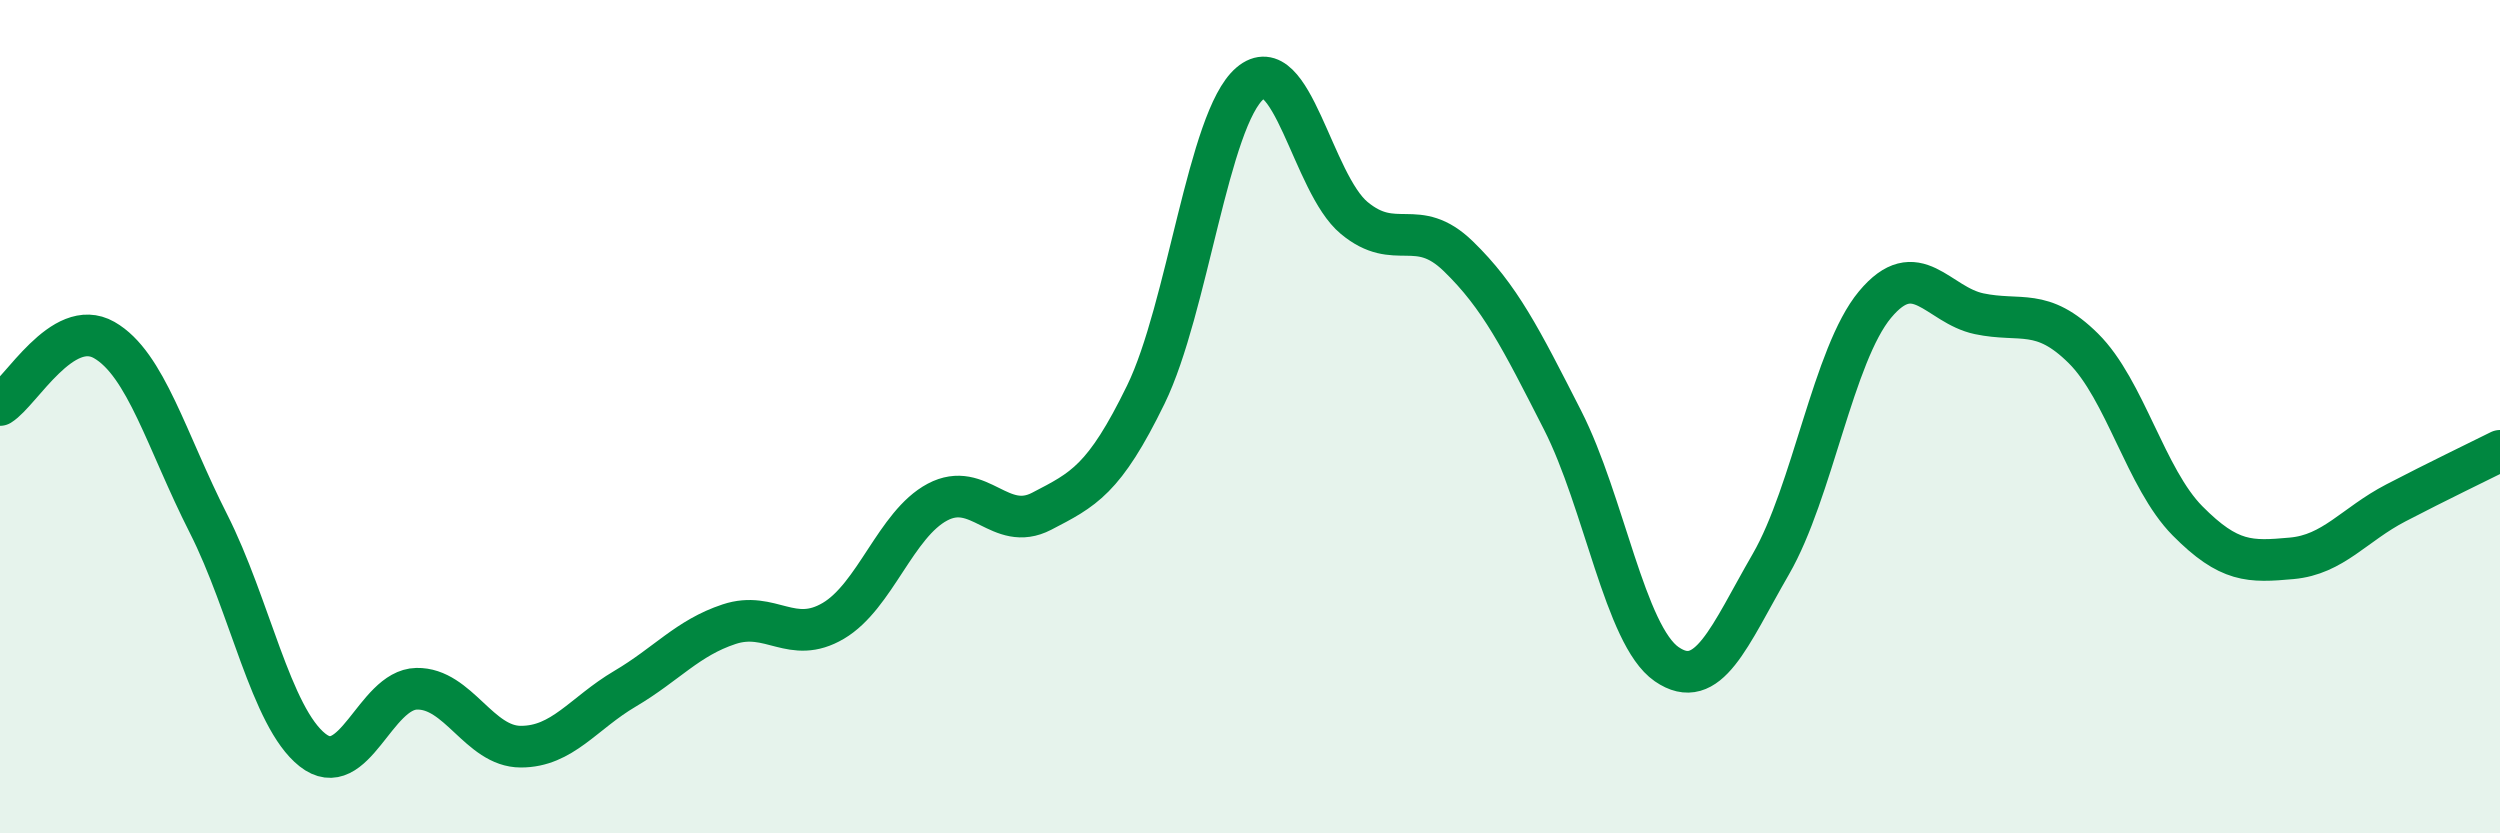
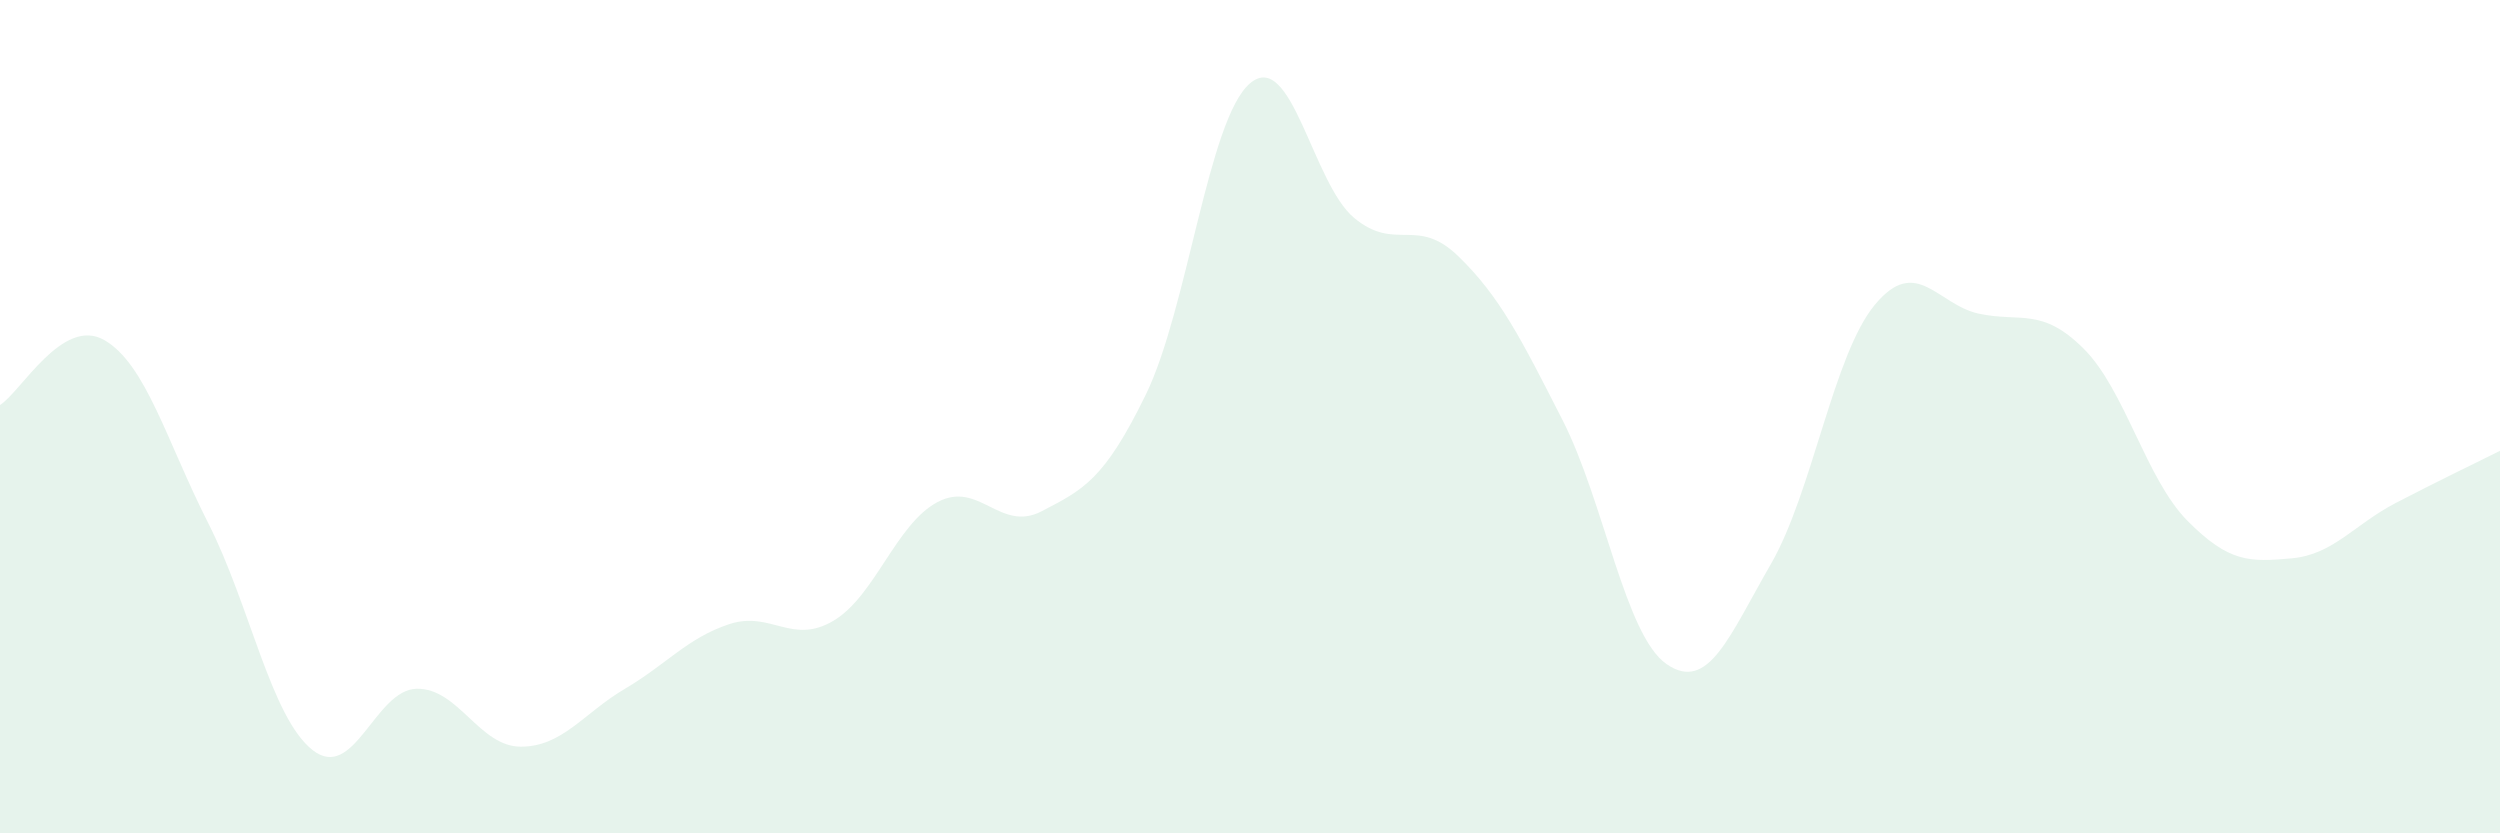
<svg xmlns="http://www.w3.org/2000/svg" width="60" height="20" viewBox="0 0 60 20">
  <path d="M 0,9.72 C 0.5,9.41 1.5,7.59 2.5,8.16 C 3.5,8.73 4,10.59 5,12.56 C 6,14.53 6.5,17.21 7.5,18 C 8.5,18.79 9,16.55 10,16.53 C 11,16.51 11.5,17.92 12.5,17.92 C 13.5,17.92 14,17.12 15,16.53 C 16,15.94 16.5,15.31 17.5,14.98 C 18.5,14.65 19,15.49 20,14.9 C 21,14.31 21.5,12.58 22.5,12.05 C 23.5,11.52 24,12.79 25,12.27 C 26,11.75 26.5,11.52 27.5,9.47 C 28.5,7.42 29,2.85 30,2 C 31,1.15 31.5,4.4 32.5,5.23 C 33.5,6.06 34,5.18 35,6.15 C 36,7.12 36.5,8.12 37.5,10.08 C 38.5,12.04 39,15.25 40,15.94 C 41,16.63 41.5,15.27 42.5,13.54 C 43.5,11.81 44,8.51 45,7.31 C 46,6.11 46.5,7.32 47.5,7.53 C 48.5,7.74 49,7.37 50,8.36 C 51,9.35 51.5,11.49 52.5,12.5 C 53.5,13.51 54,13.49 55,13.4 C 56,13.31 56.5,12.59 57.5,12.07 C 58.5,11.55 59.5,11.07 60,10.82L60 20L0 20Z" fill="#008740" opacity="0.1" stroke-linecap="round" stroke-linejoin="round" />
-   <path d="M 0,9.72 C 0.5,9.41 1.5,7.59 2.5,8.16 C 3.5,8.73 4,10.59 5,12.56 C 6,14.53 6.5,17.21 7.5,18 C 8.5,18.79 9,16.55 10,16.53 C 11,16.51 11.5,17.92 12.5,17.92 C 13.5,17.92 14,17.12 15,16.53 C 16,15.94 16.5,15.31 17.5,14.98 C 18.5,14.65 19,15.49 20,14.9 C 21,14.31 21.5,12.58 22.5,12.05 C 23.5,11.52 24,12.79 25,12.27 C 26,11.75 26.5,11.52 27.5,9.47 C 28.5,7.42 29,2.85 30,2 C 31,1.15 31.5,4.4 32.5,5.23 C 33.5,6.06 34,5.18 35,6.15 C 36,7.12 36.5,8.12 37.5,10.08 C 38.5,12.04 39,15.25 40,15.94 C 41,16.63 41.5,15.27 42.5,13.54 C 43.5,11.81 44,8.51 45,7.31 C 46,6.11 46.5,7.32 47.5,7.53 C 48.5,7.74 49,7.37 50,8.36 C 51,9.35 51.5,11.49 52.5,12.5 C 53.5,13.51 54,13.49 55,13.4 C 56,13.31 56.5,12.59 57.5,12.07 C 58.5,11.55 59.5,11.07 60,10.82" stroke="#008740" stroke-width="1" fill="none" stroke-linecap="round" stroke-linejoin="round" />
</svg>